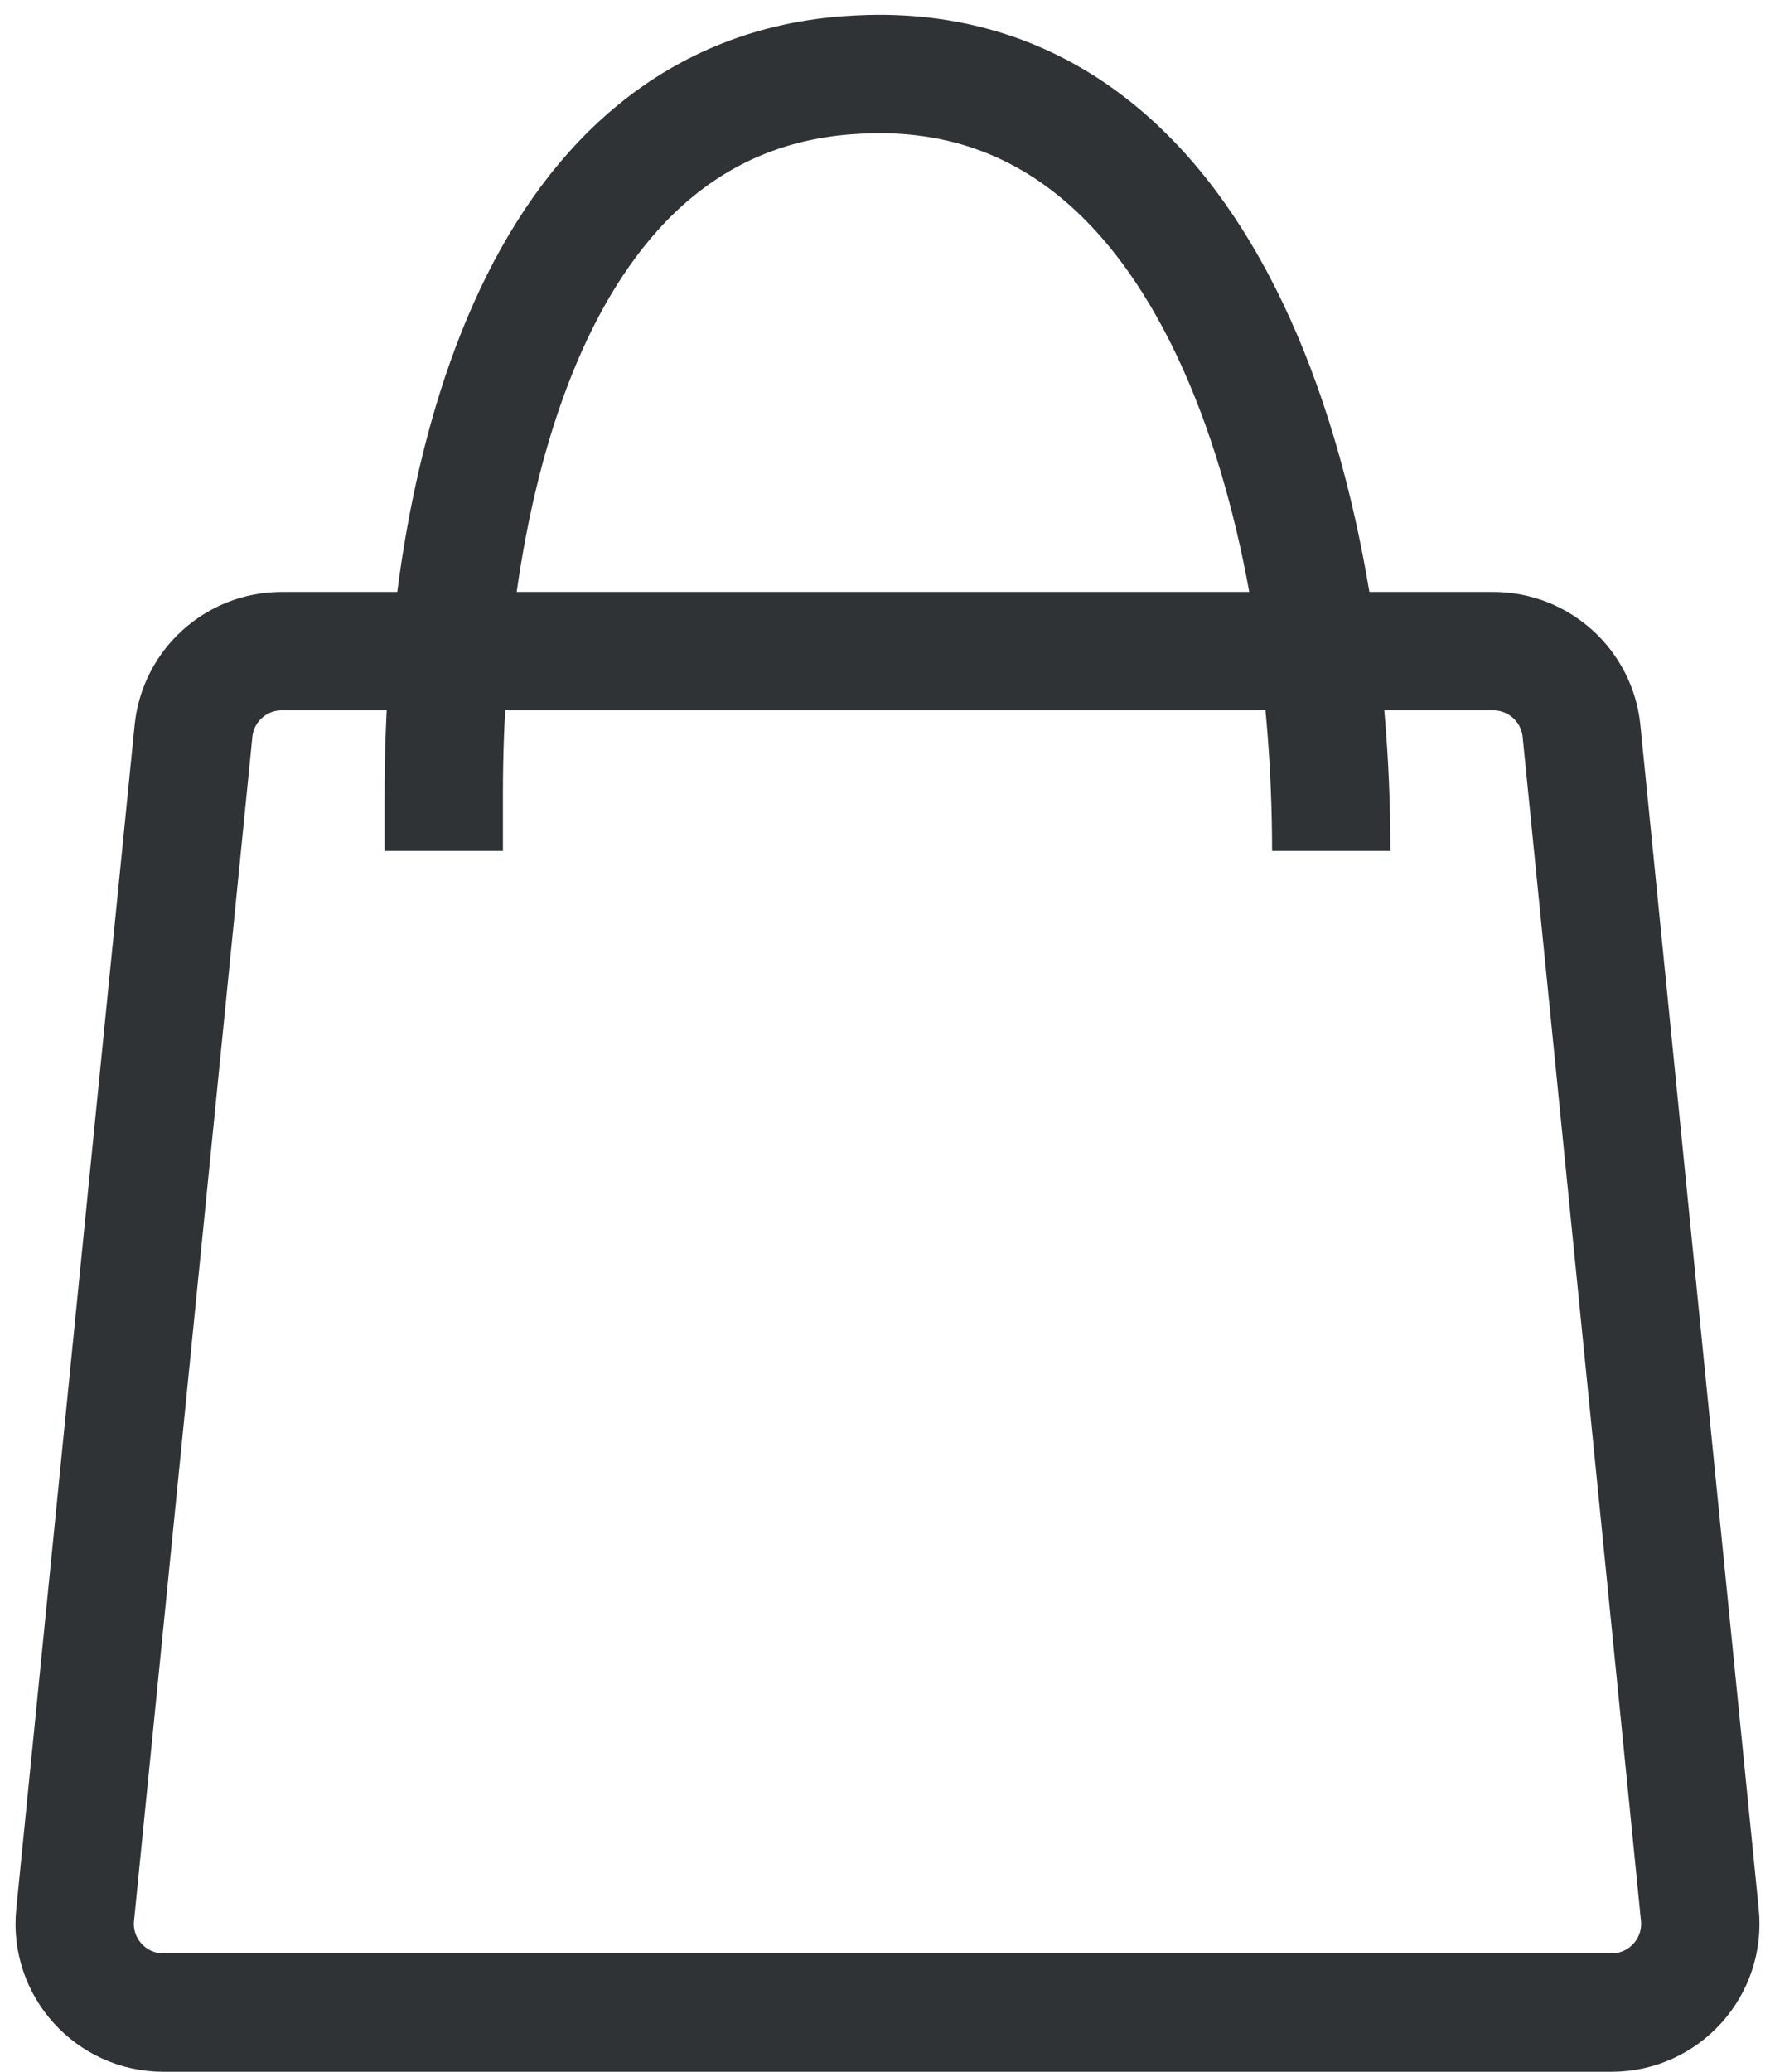
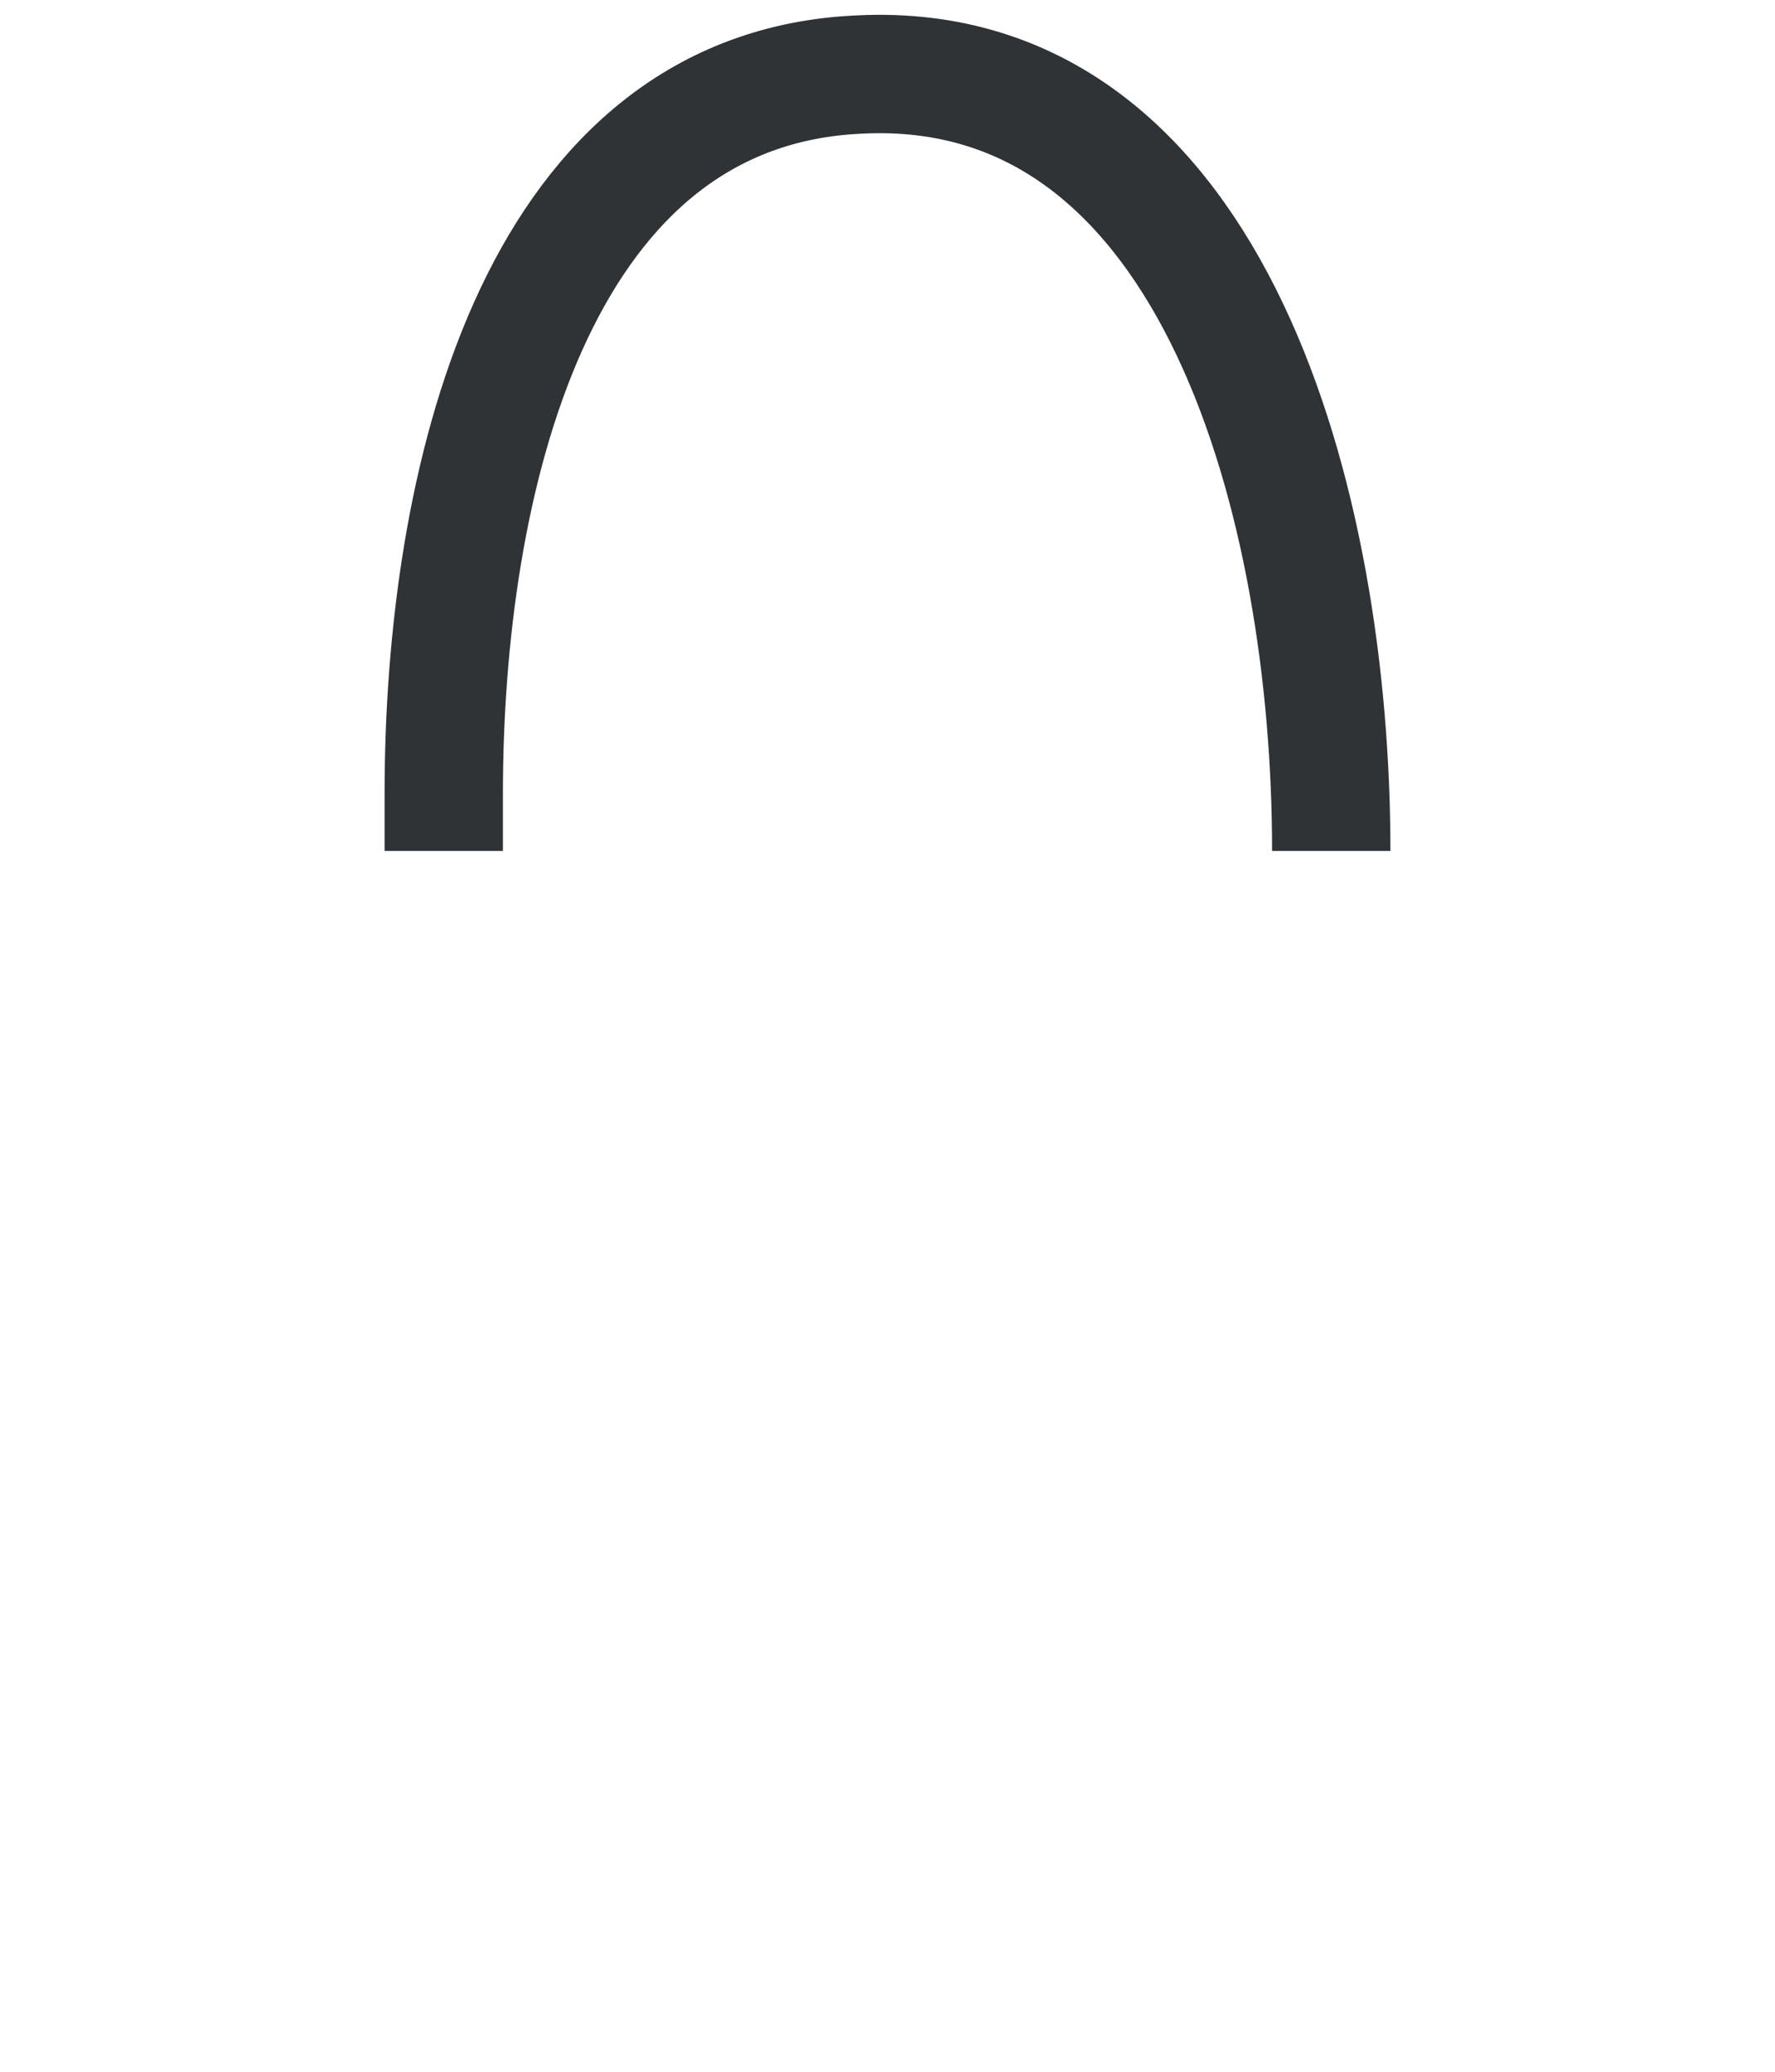
<svg xmlns="http://www.w3.org/2000/svg" width="24" height="28" viewBox="0 0 24 28" fill="none">
-   <path d="M2.616 9.881C2.677 9.267 3.193 8.8 3.81 8.8H20.19C20.806 8.8 21.323 9.267 21.384 9.881L22.984 25.881C23.055 26.587 22.5 27.2 21.79 27.2H2.21C1.5 27.2 0.945 26.587 1.016 25.881L2.616 9.881Z" stroke="#2F3336" stroke-width="1.6" />
  <path d="M6 11.5V10.732C6 6.513 7.221 1.356 11.427 1.019C11.534 1.011 11.642 1.005 11.751 1.002C16.426 0.879 18 6.824 18 11.5V11.5" stroke="#2F3336" stroke-width="1.6" />
</svg>